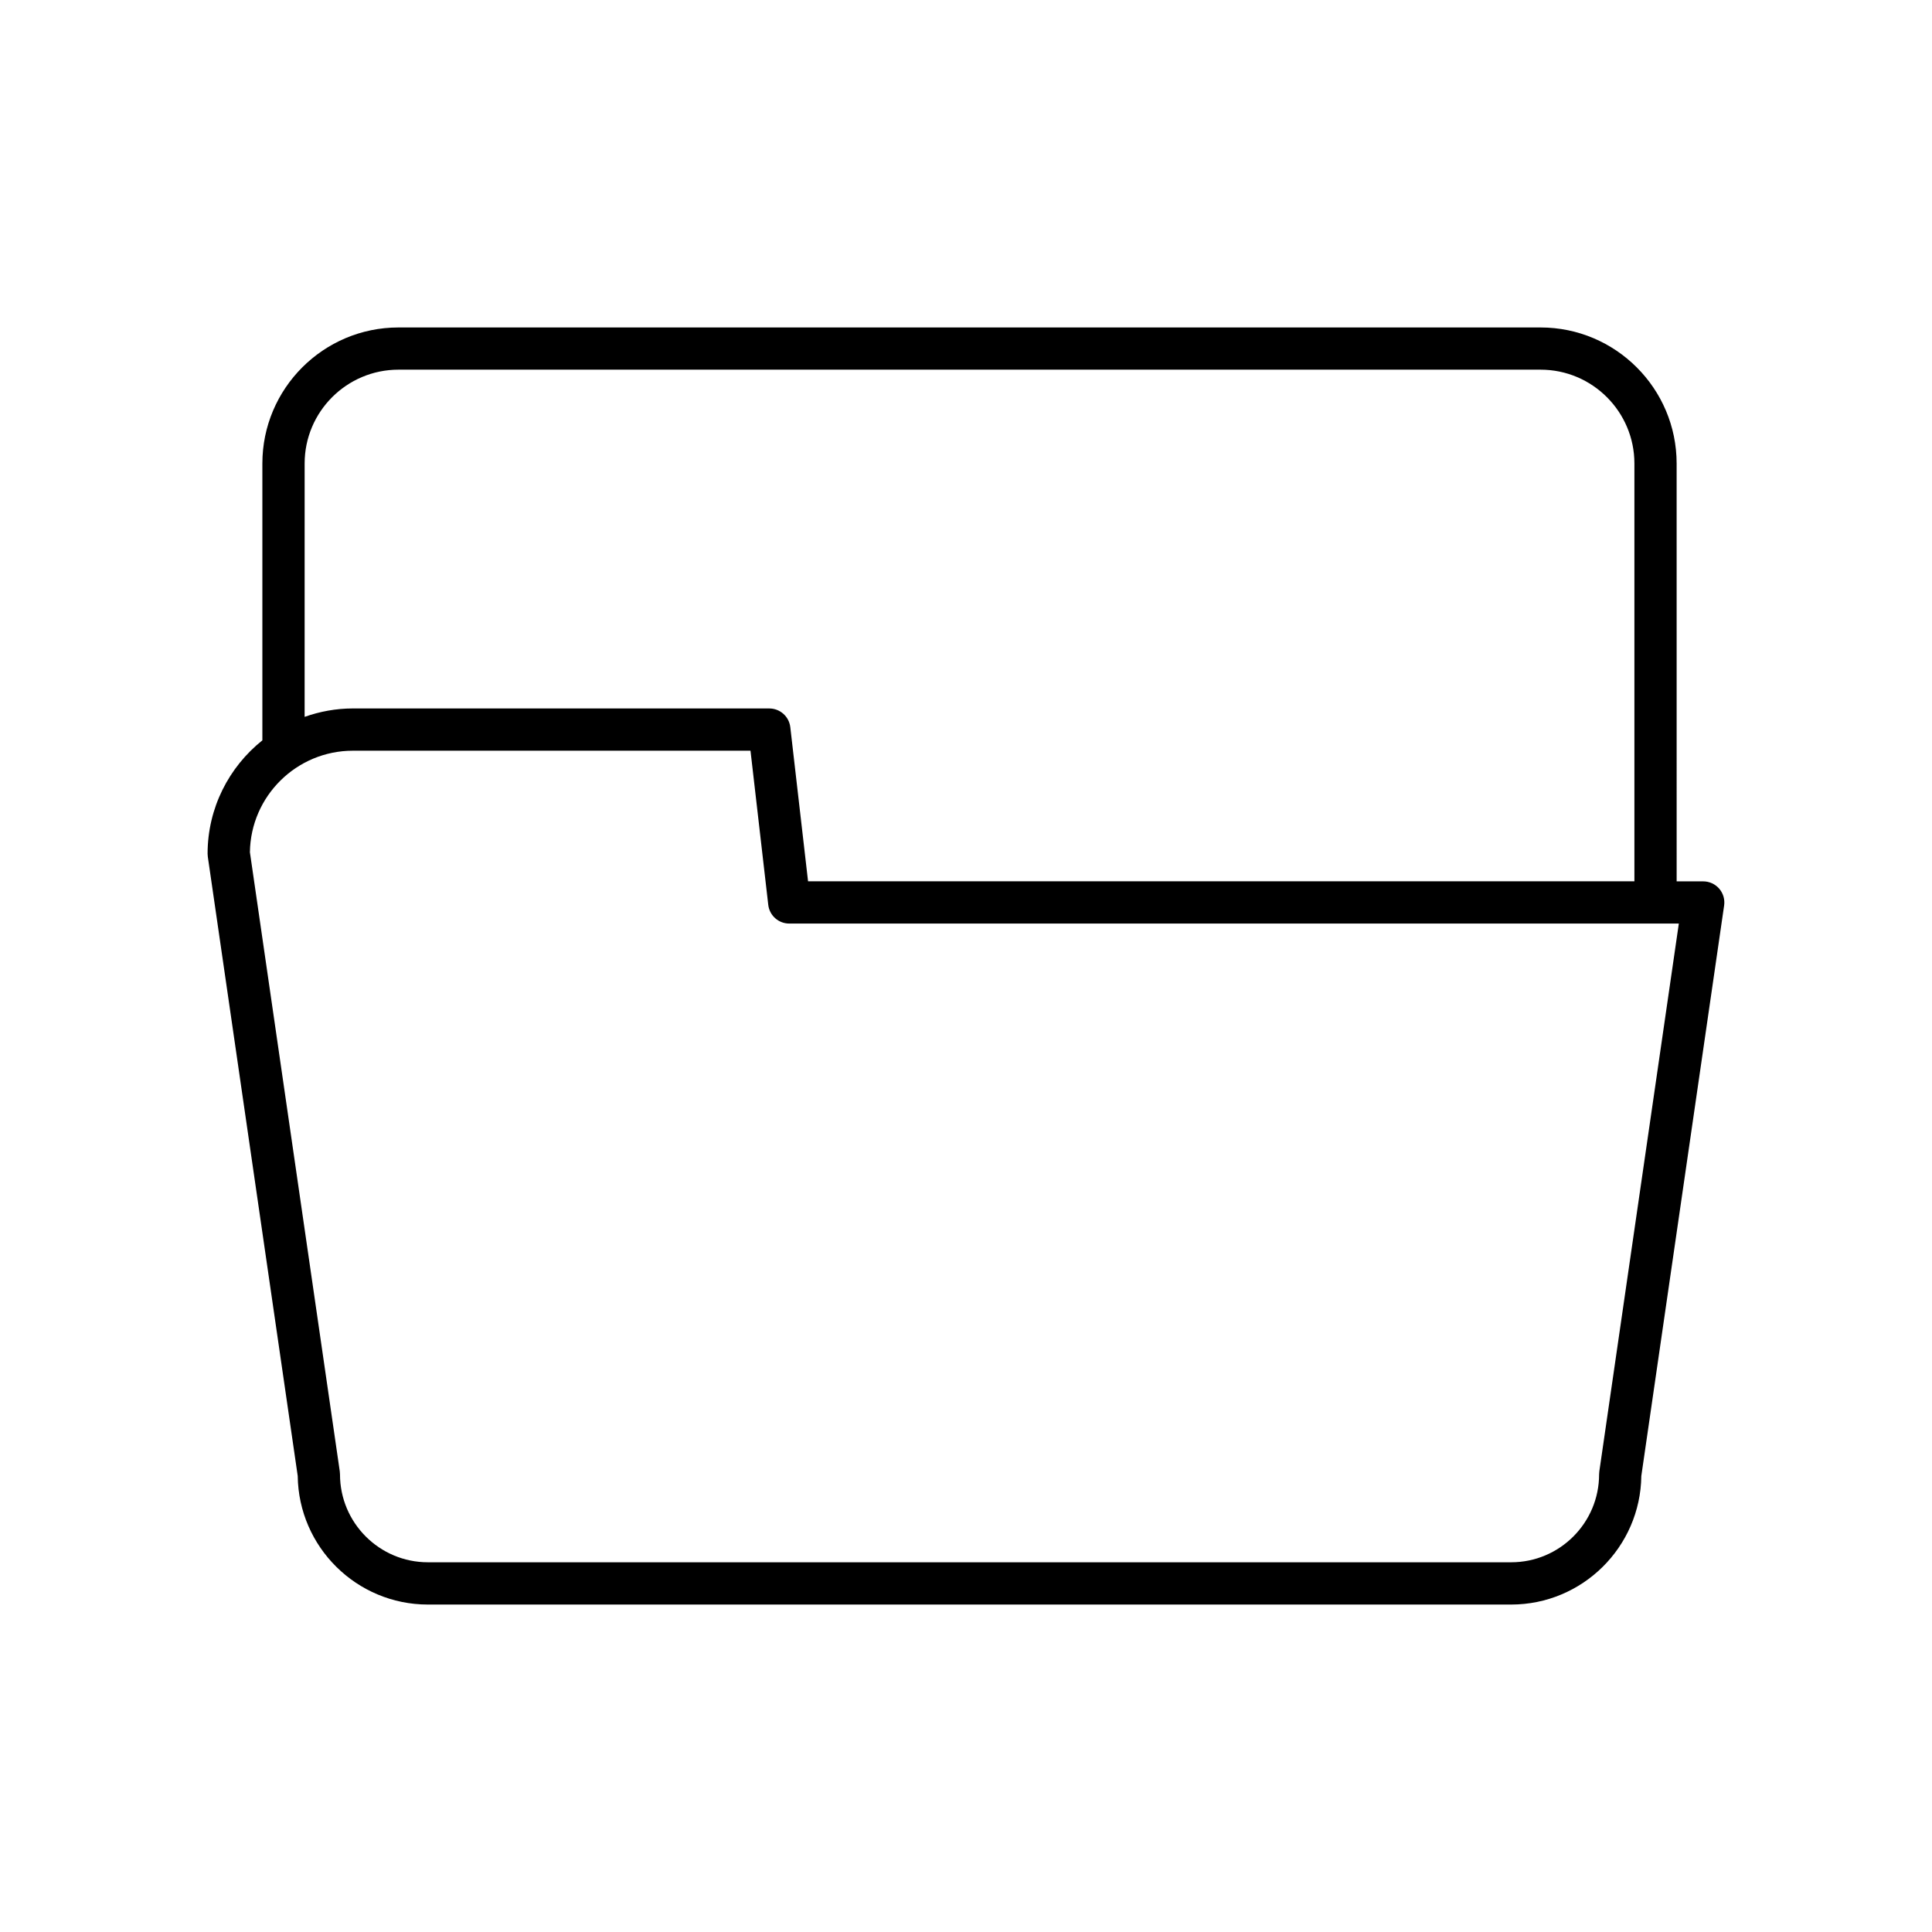
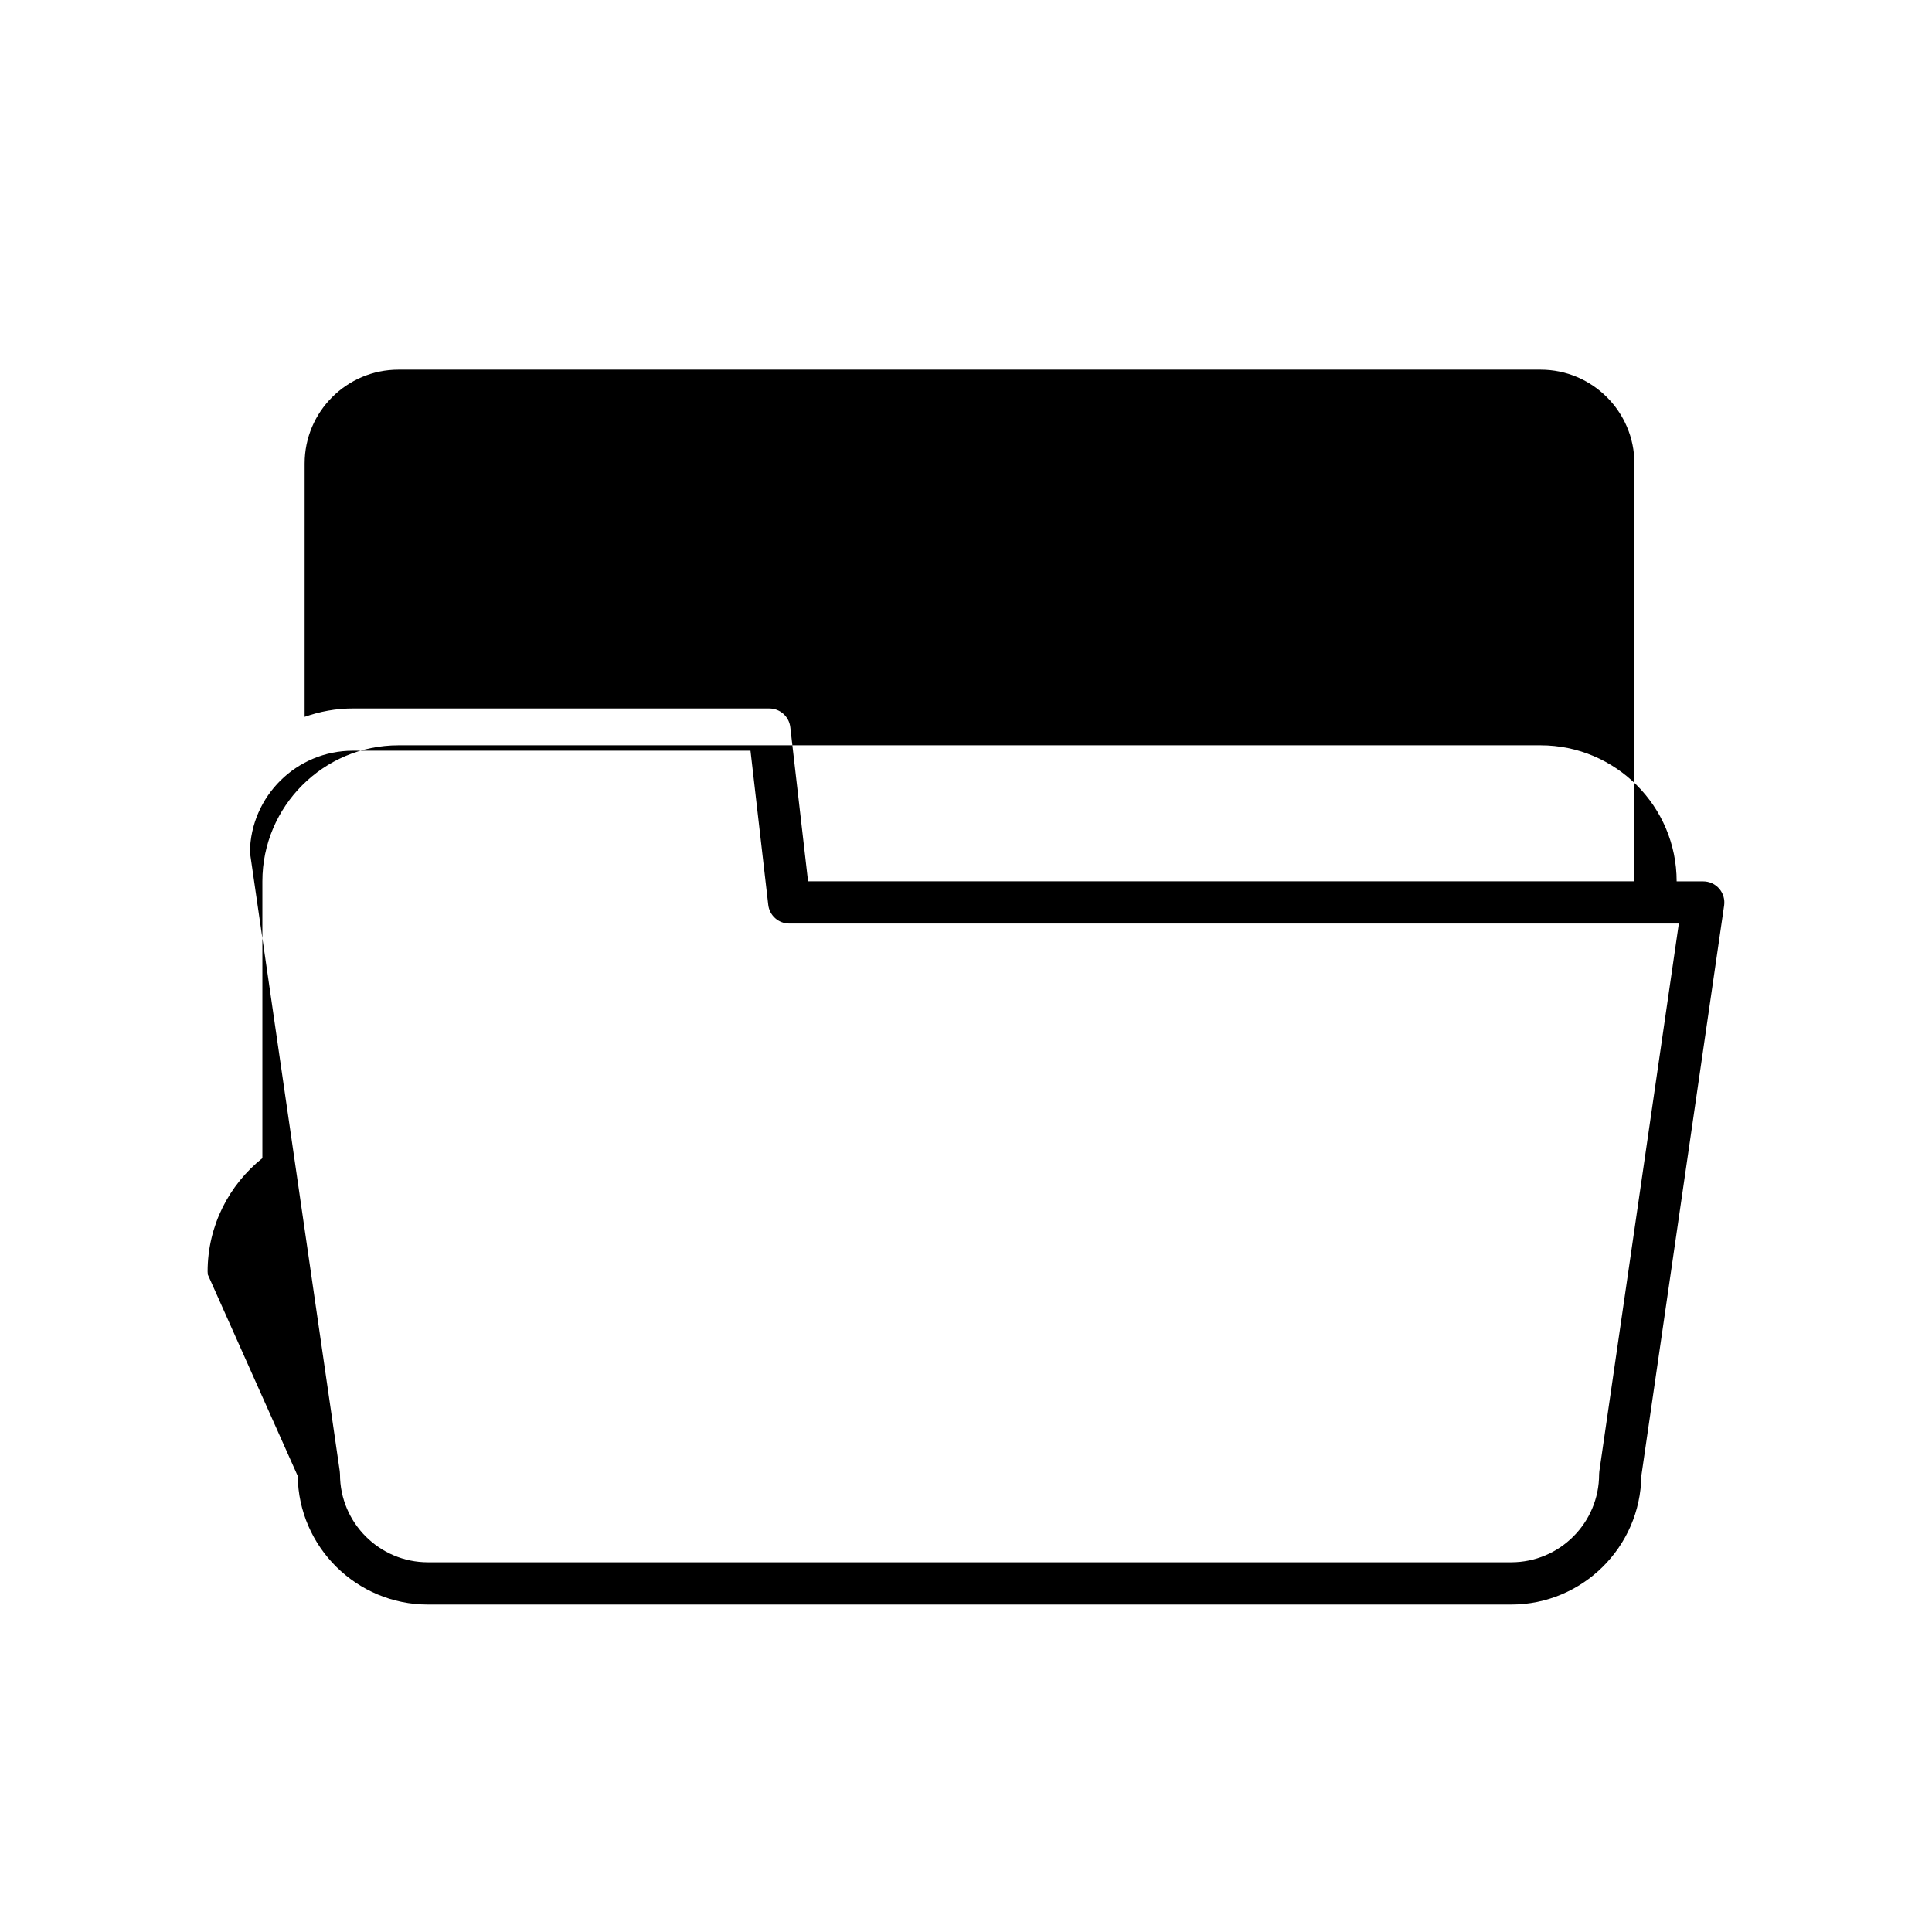
<svg xmlns="http://www.w3.org/2000/svg" fill="#000000" width="800px" height="800px" version="1.1" viewBox="144 144 512 512">
-   <path d="m222.9 535.15c0.227 18.824 15.609 34.07 34.488 34.07h287.09c18.875 0 34.258-15.242 34.488-34.07l21.945-151.18c0.23-1.605-0.242-3.238-1.305-4.465-1.062-1.23-2.609-1.934-4.234-1.934h-7.043l-0.004-110.73c0-19.883-16.172-36.059-36.055-36.059h-302.68c-19.883 0-36.059 16.176-36.059 36.059v73.352c-8.832 7.059-14.516 17.898-14.516 30.059 0 0.27 0.02 0.539 0.059 0.805zm1.832-268.32c0-13.711 11.152-24.863 24.863-24.863h302.68c13.707 0 24.859 11.152 24.859 24.863v110.73h-218.99l-4.707-40.852c-0.328-2.828-2.719-4.957-5.562-4.957l-110.37-0.004c-4.484 0-8.773 0.812-12.777 2.227zm12.777 76.113h105.38l4.707 40.852c0.328 2.828 2.719 4.957 5.562 4.957h235.75l-21.07 145.17c-0.039 0.266-0.059 0.535-0.059 0.805 0 12.844-10.449 23.293-23.293 23.293h-287.09c-12.844 0-23.293-10.449-23.293-23.293 0-0.27-0.02-0.539-0.059-0.805l-23.816-164.07c0.207-14.871 12.367-26.906 27.289-26.906z" />
+   <path d="m222.9 535.15c0.227 18.824 15.609 34.07 34.488 34.07h287.09c18.875 0 34.258-15.242 34.488-34.07l21.945-151.18c0.23-1.605-0.242-3.238-1.305-4.465-1.062-1.23-2.609-1.934-4.234-1.934h-7.043c0-19.883-16.172-36.059-36.055-36.059h-302.68c-19.883 0-36.059 16.176-36.059 36.059v73.352c-8.832 7.059-14.516 17.898-14.516 30.059 0 0.27 0.02 0.539 0.059 0.805zm1.832-268.32c0-13.711 11.152-24.863 24.863-24.863h302.68c13.707 0 24.859 11.152 24.859 24.863v110.73h-218.99l-4.707-40.852c-0.328-2.828-2.719-4.957-5.562-4.957l-110.37-0.004c-4.484 0-8.773 0.812-12.777 2.227zm12.777 76.113h105.38l4.707 40.852c0.328 2.828 2.719 4.957 5.562 4.957h235.75l-21.07 145.17c-0.039 0.266-0.059 0.535-0.059 0.805 0 12.844-10.449 23.293-23.293 23.293h-287.09c-12.844 0-23.293-10.449-23.293-23.293 0-0.27-0.02-0.539-0.059-0.805l-23.816-164.07c0.207-14.871 12.367-26.906 27.289-26.906z" />
</svg>